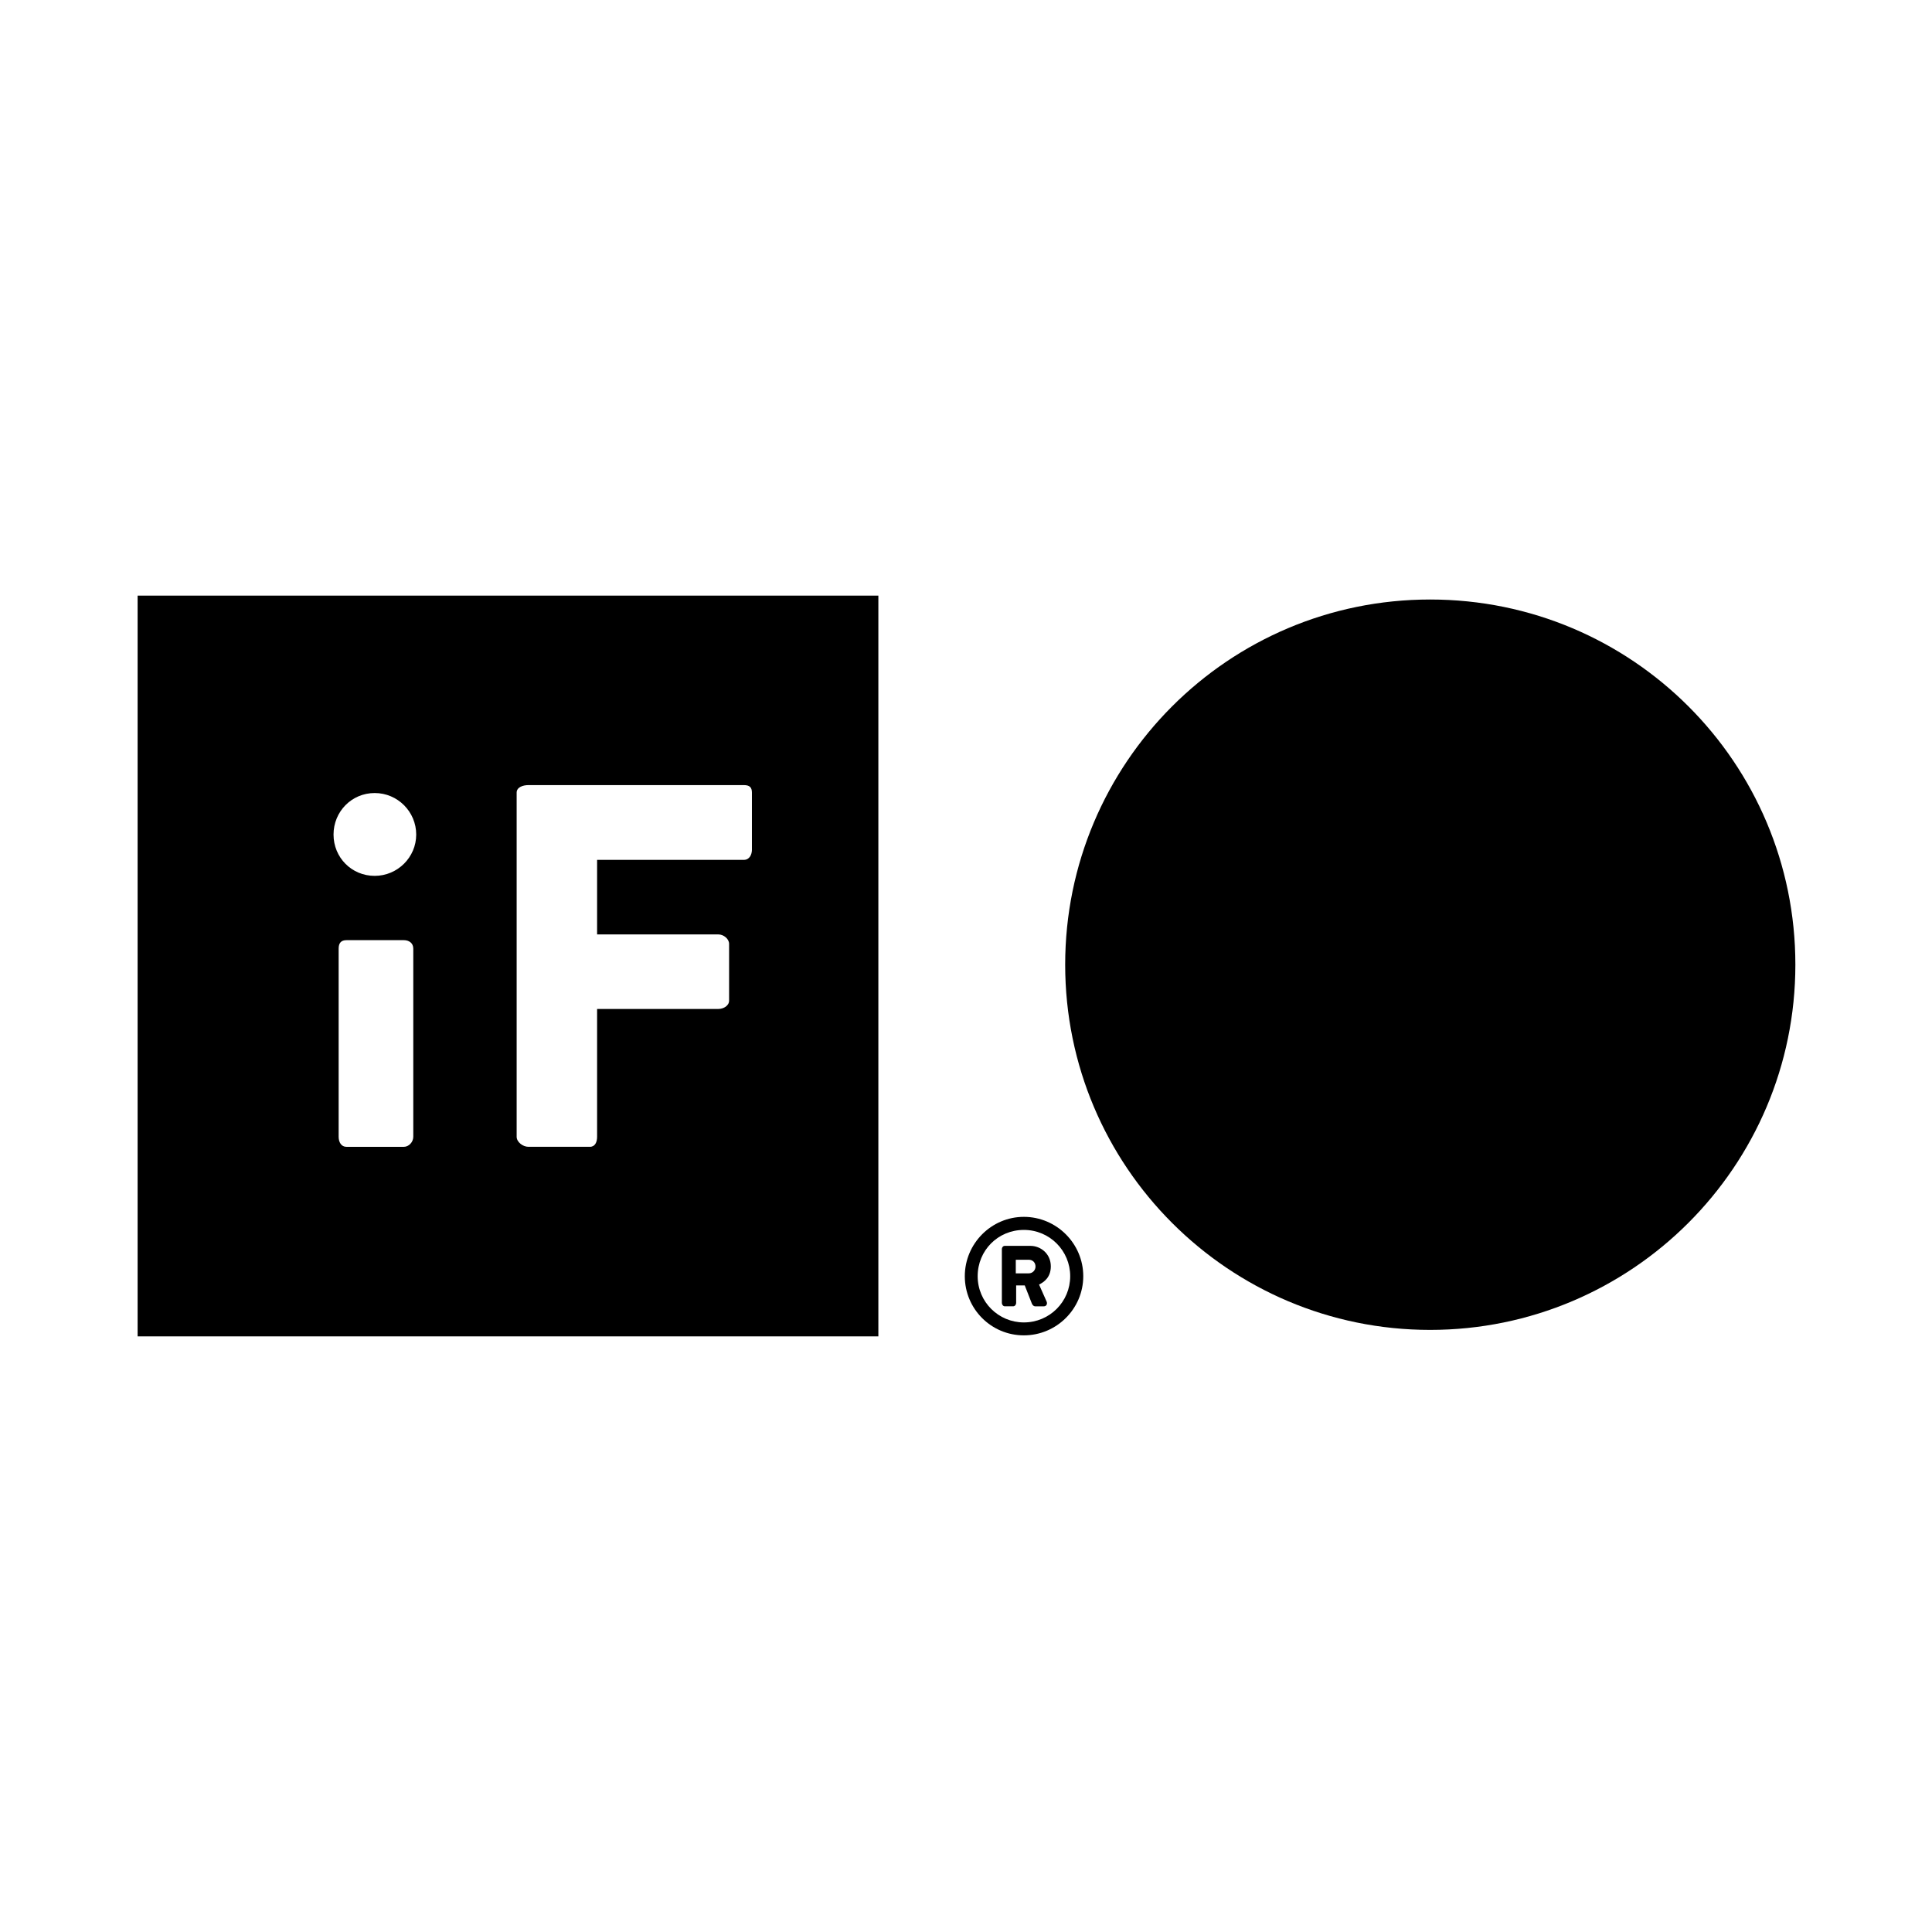
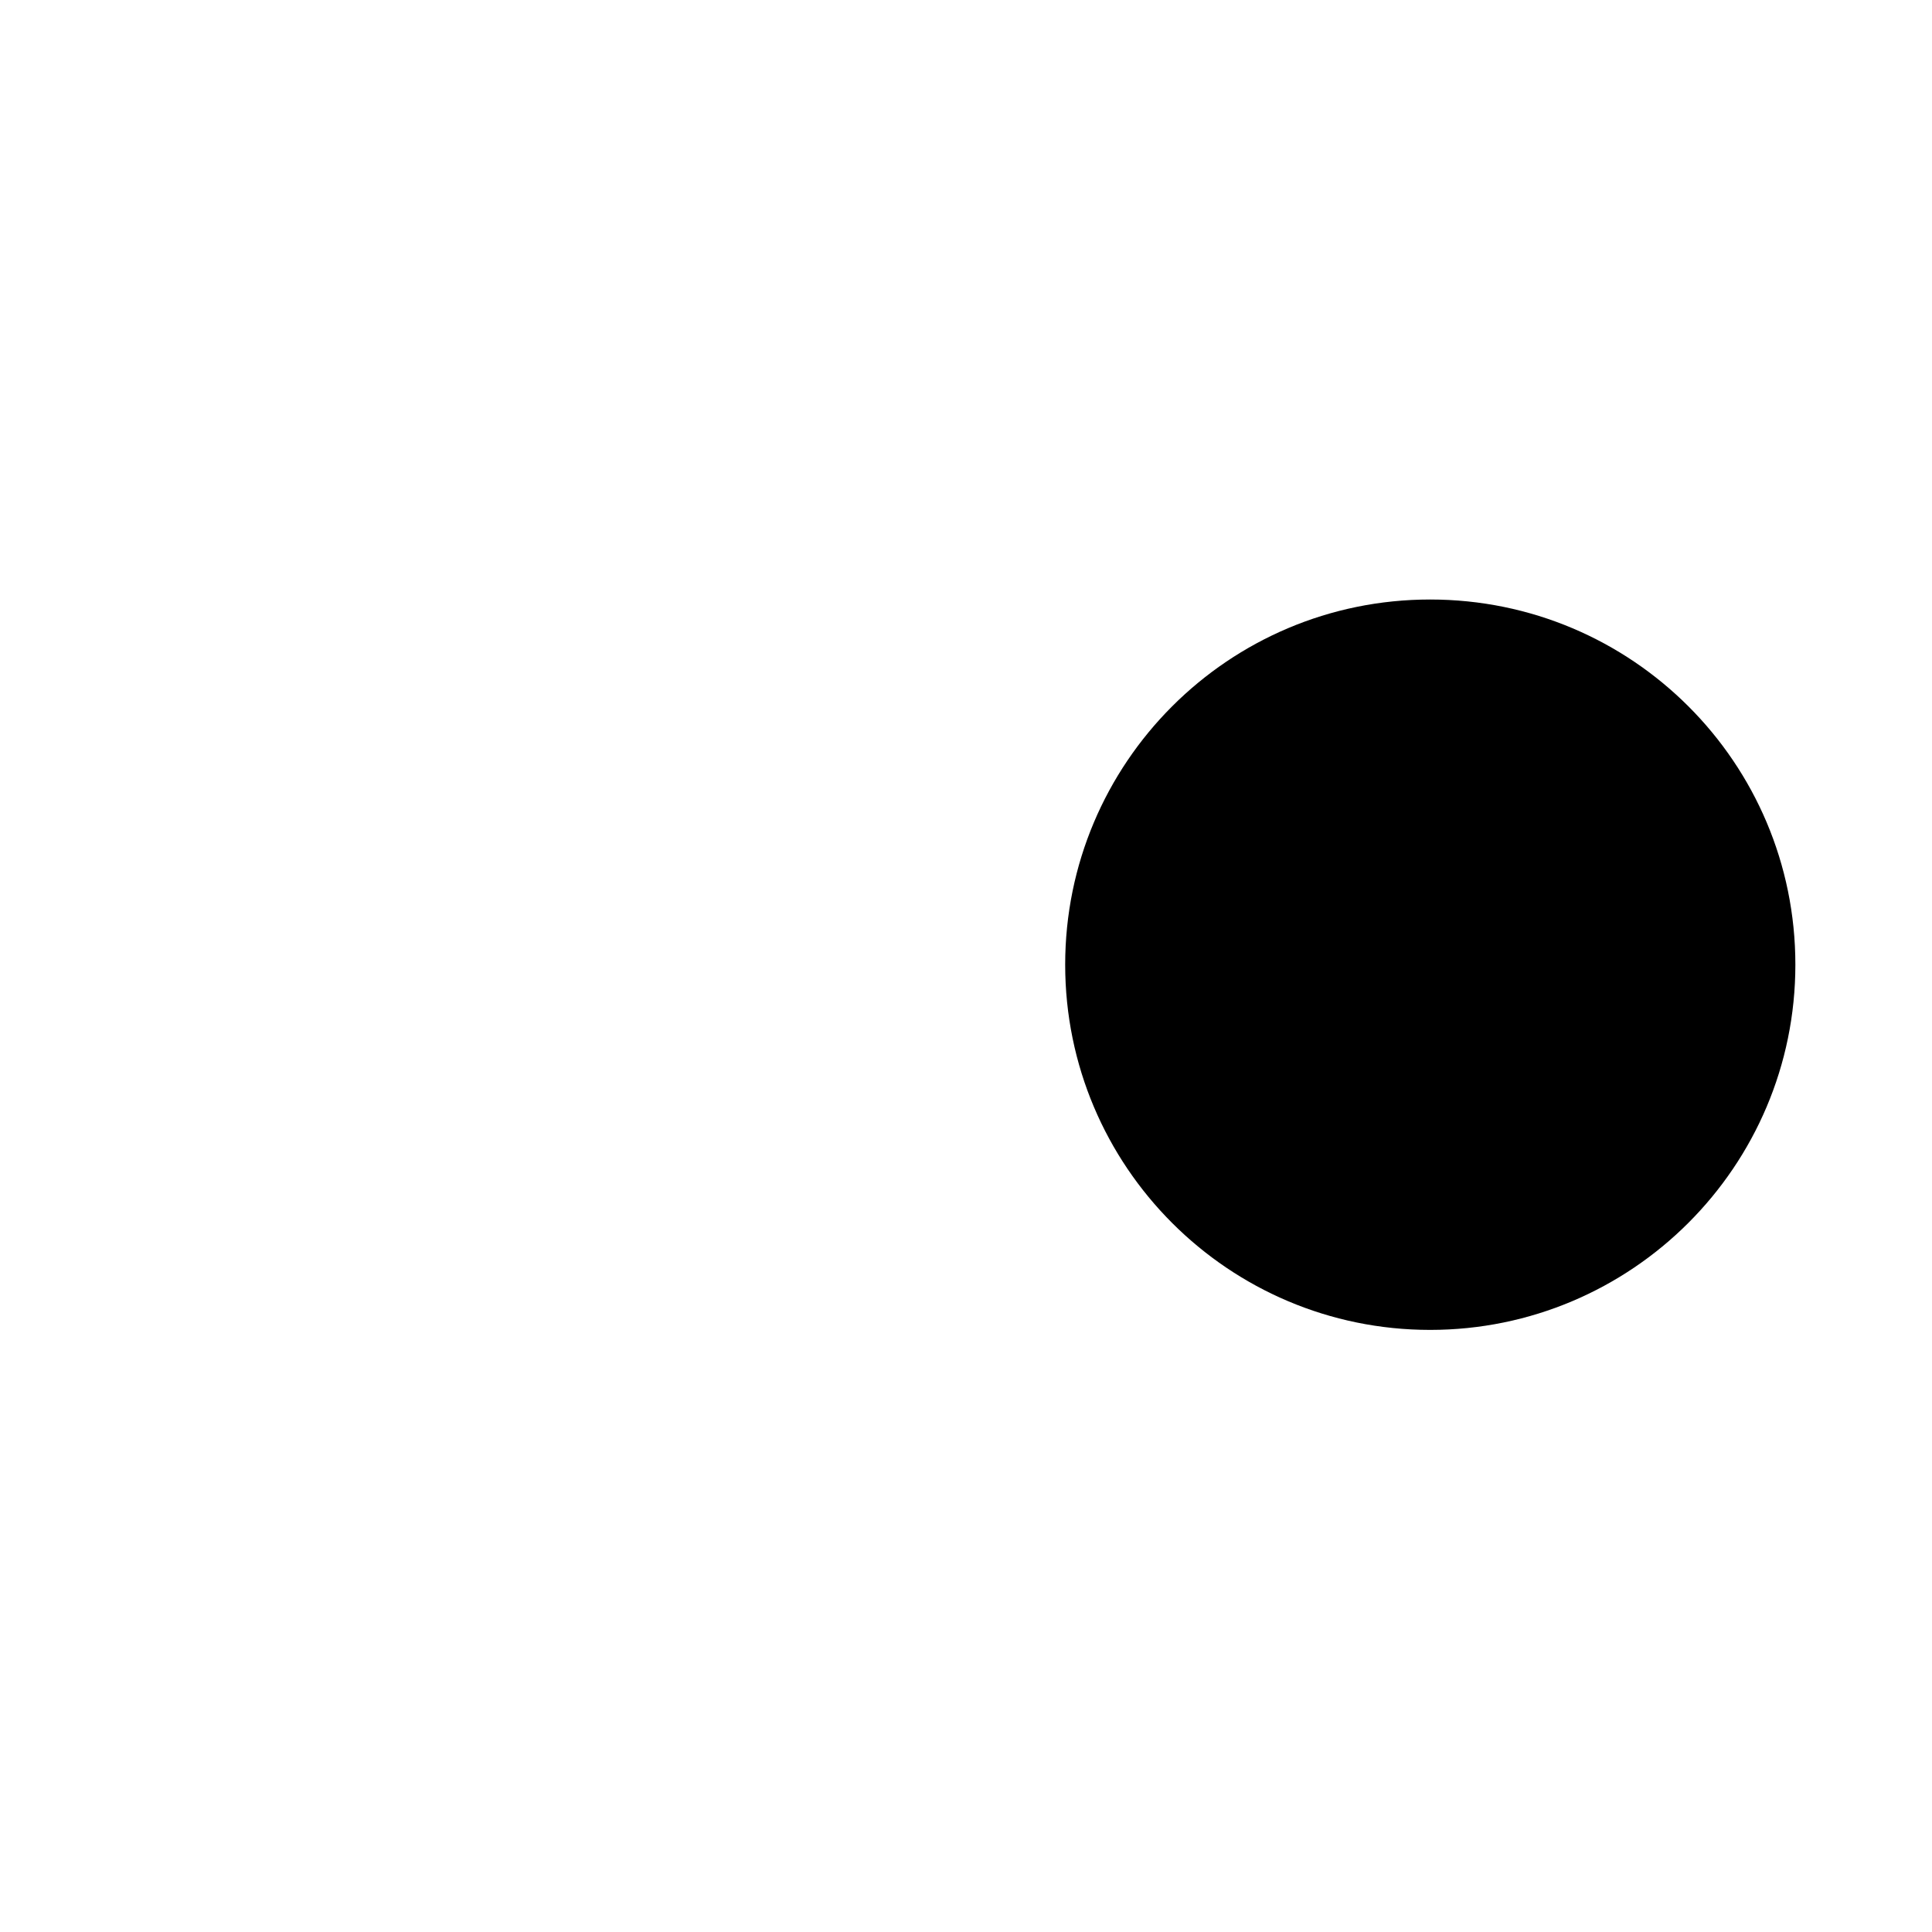
<svg xmlns="http://www.w3.org/2000/svg" id="Layer_1" data-name="Layer 1" viewBox="0 0 850.39 850.39">
  <defs>
    <style> .cls-1 { stroke-width: 0px; } </style>
  </defs>
-   <path class="cls-1" d="M450.66,535.61c14.39,0,26.15,11.76,26.15,26.12s-11.76,26.04-26.15,26.04-25.99-11.66-25.99-26.04,11.71-26.12,25.99-26.12M450.66,582.08c11.38,0,20.4-9.15,20.4-20.35s-9.02-20.37-20.4-20.37-20.33,9.03-20.33,20.37,9.17,20.35,20.33,20.35M440.99,549.78c0-.78.56-1.4,1.3-1.4h11.26c4.5,0,8.98,3.45,8.98,9.02,0,4.78-2.93,6.93-5.18,8.01l3.34,7.51c.45,1.09-.19,2.07-1.18,2.07h-3.93c-.57,0-1.05-.52-1.35-1.1l-3.17-8.09h-3.79v7.72c0,.7-.53,1.47-1.33,1.47h-3.66c-.74,0-1.3-.77-1.3-1.47v-23.74ZM452.81,560.48c1.72,0,2.98-1.4,2.98-2.98,0-1.81-1.26-3.01-2.98-3.01h-5.7v5.99h5.7Z" />
  <path class="cls-1" d="M468.85,424.6c0,88.86,72,160.77,160.64,160.77s160.76-71.9,160.76-160.77-71.92-160.72-160.76-160.72-160.64,72.01-160.64,160.72" />
-   <path class="cls-1" d="M60.57,588.22h326.05v-326.06H60.57v326.06ZM181.91,500.37c0,2.32-1.96,4.42-4.16,4.42h-25.25c-2.32,0-3.44-2.11-3.44-4.42v-82.82c0-2.52,1.13-3.73,3.44-3.73h25.25c2.2,0,4.16,1.22,4.16,3.73v82.82ZM164.92,385.52c-10.15,0-18.11-8.08-18.11-18.18s7.96-18.28,18.11-18.28,18.28,8.27,18.28,18.28-8.23,18.18-18.28,18.18M330.98,373.88c0,2.25-1.05,4.6-3.58,4.6h-64.58v32.82h53.42c2.19,0,4.68,1.88,4.68,4.17v24.95c0,2.29-2.49,3.68-4.68,3.68h-53.42v56.26c0,2.32-.87,4.42-3.17,4.42h-27.04c-2.49,0-5.2-2.11-5.2-4.42v-151.48c0-2.36,2.71-3.31,5.2-3.31h94.78c2.53,0,3.58.95,3.58,3.31v24.98Z" />
</svg>